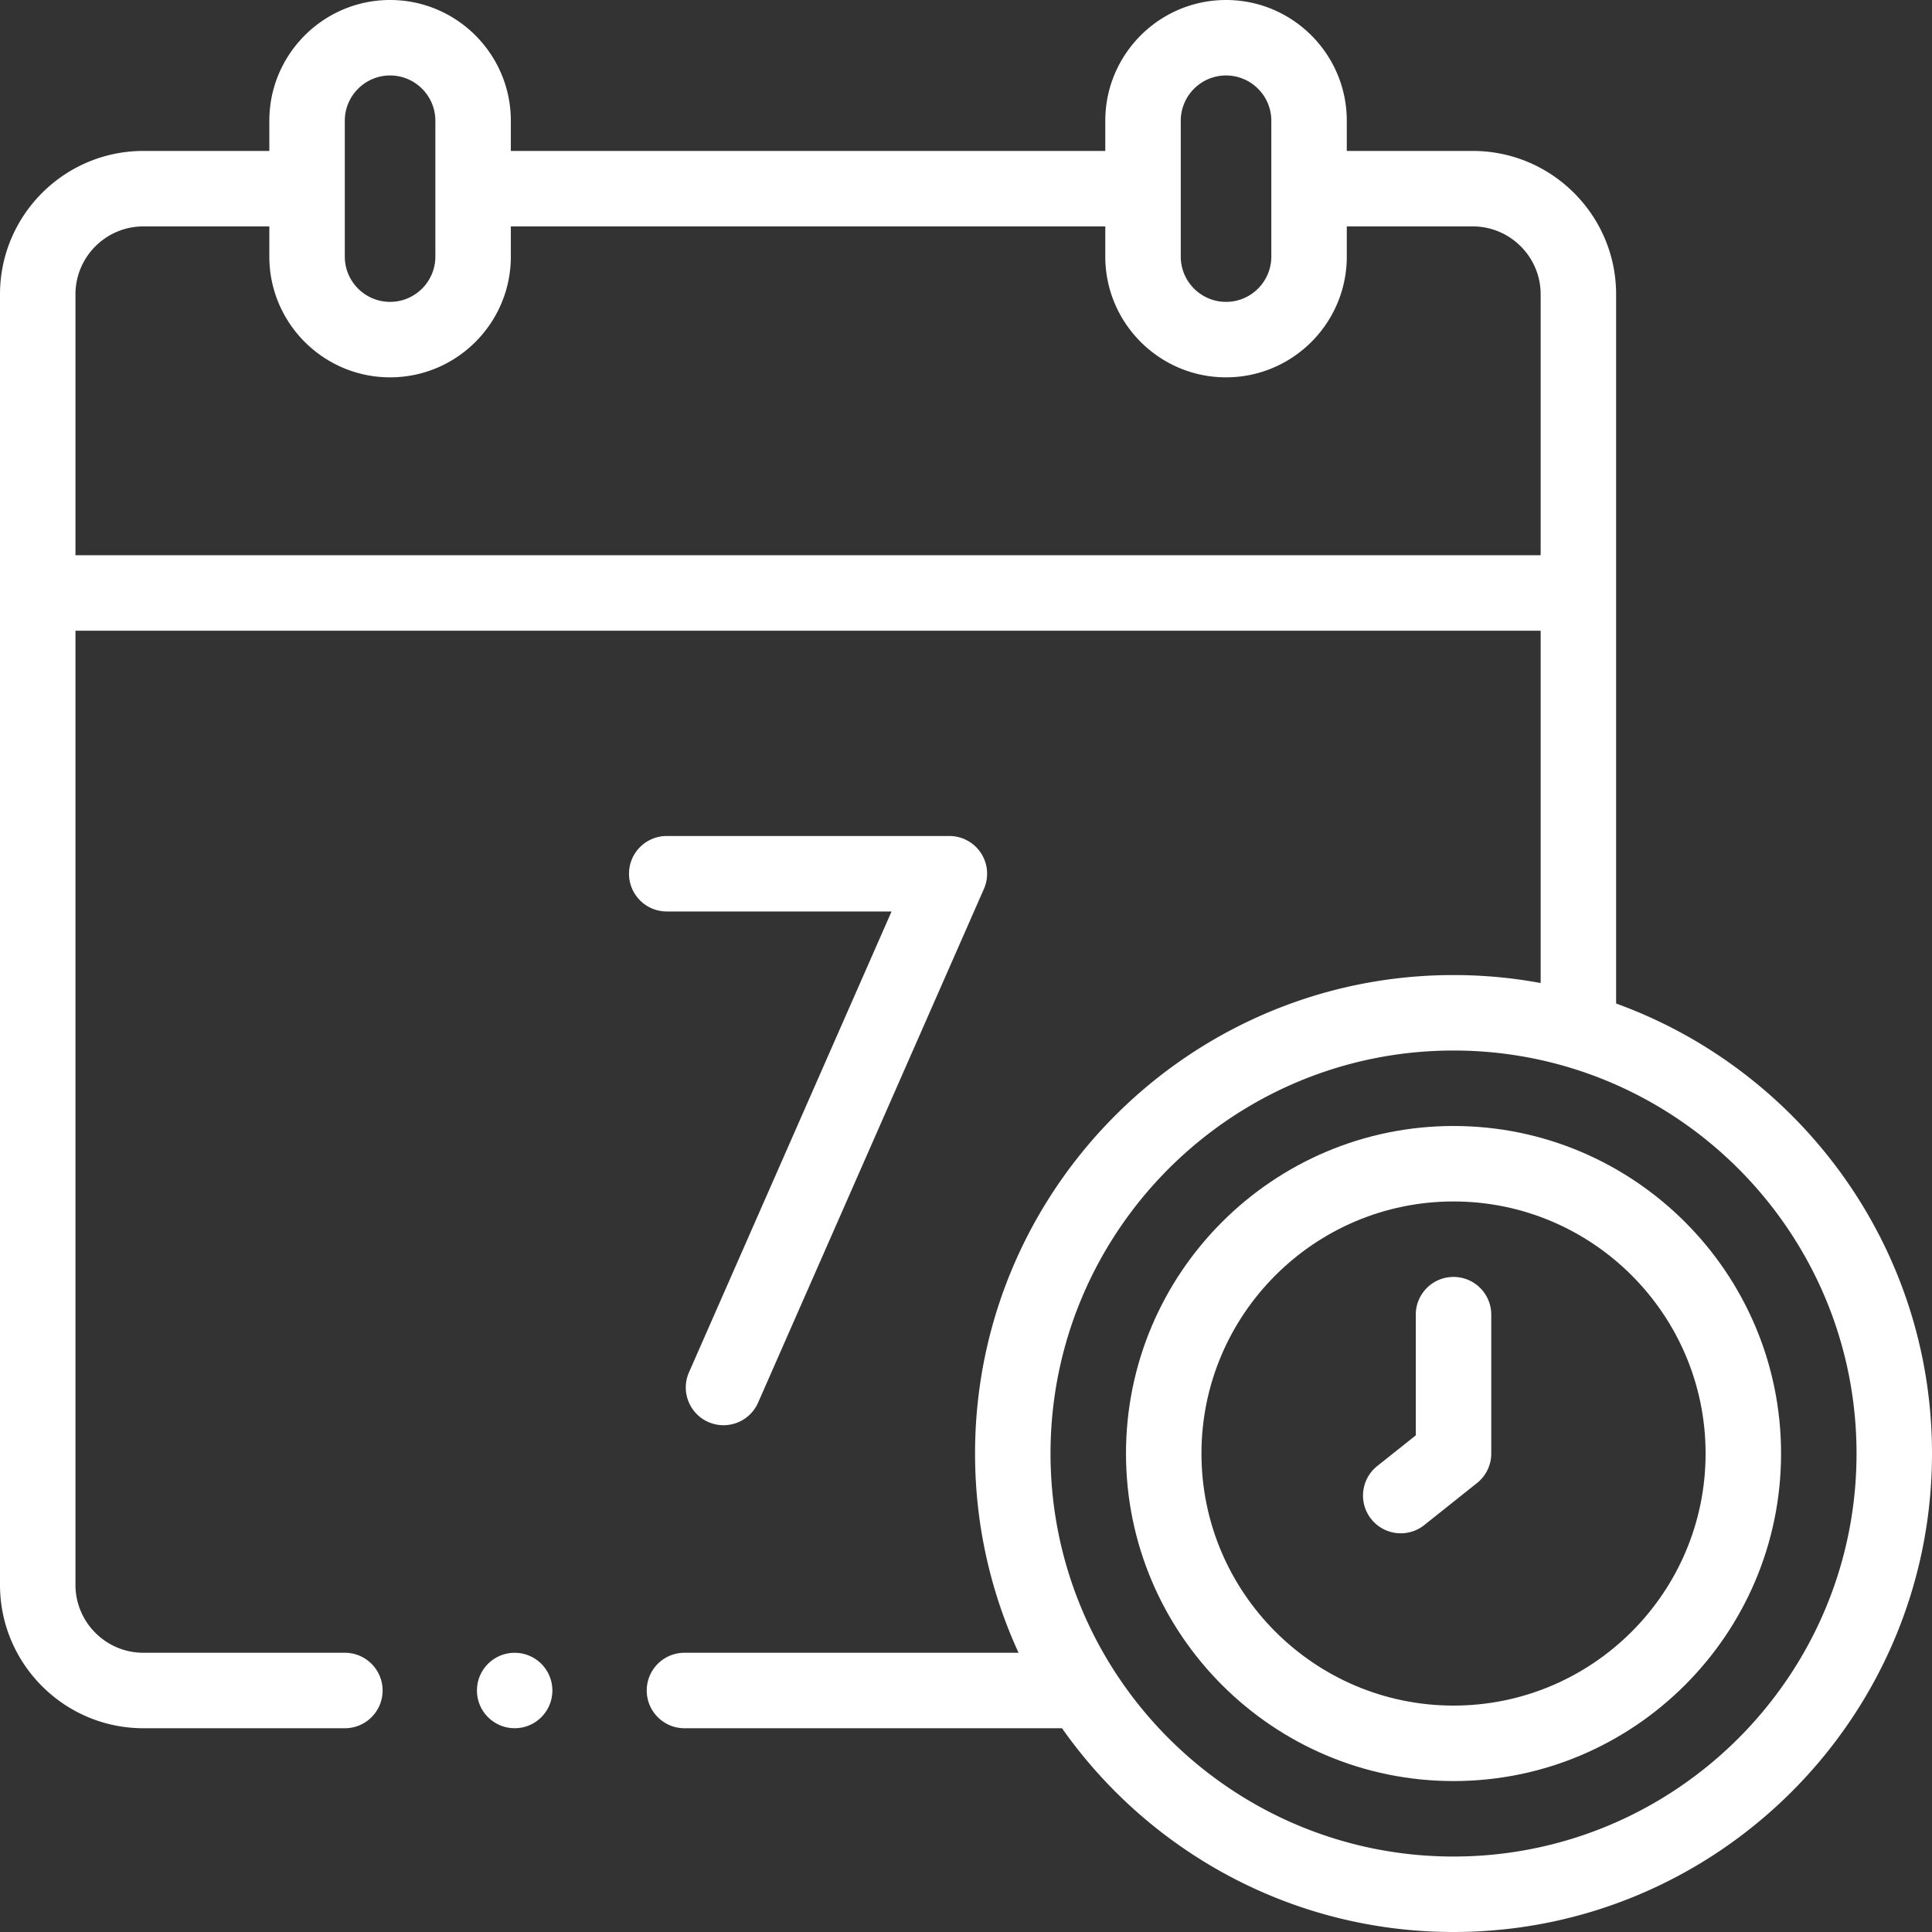
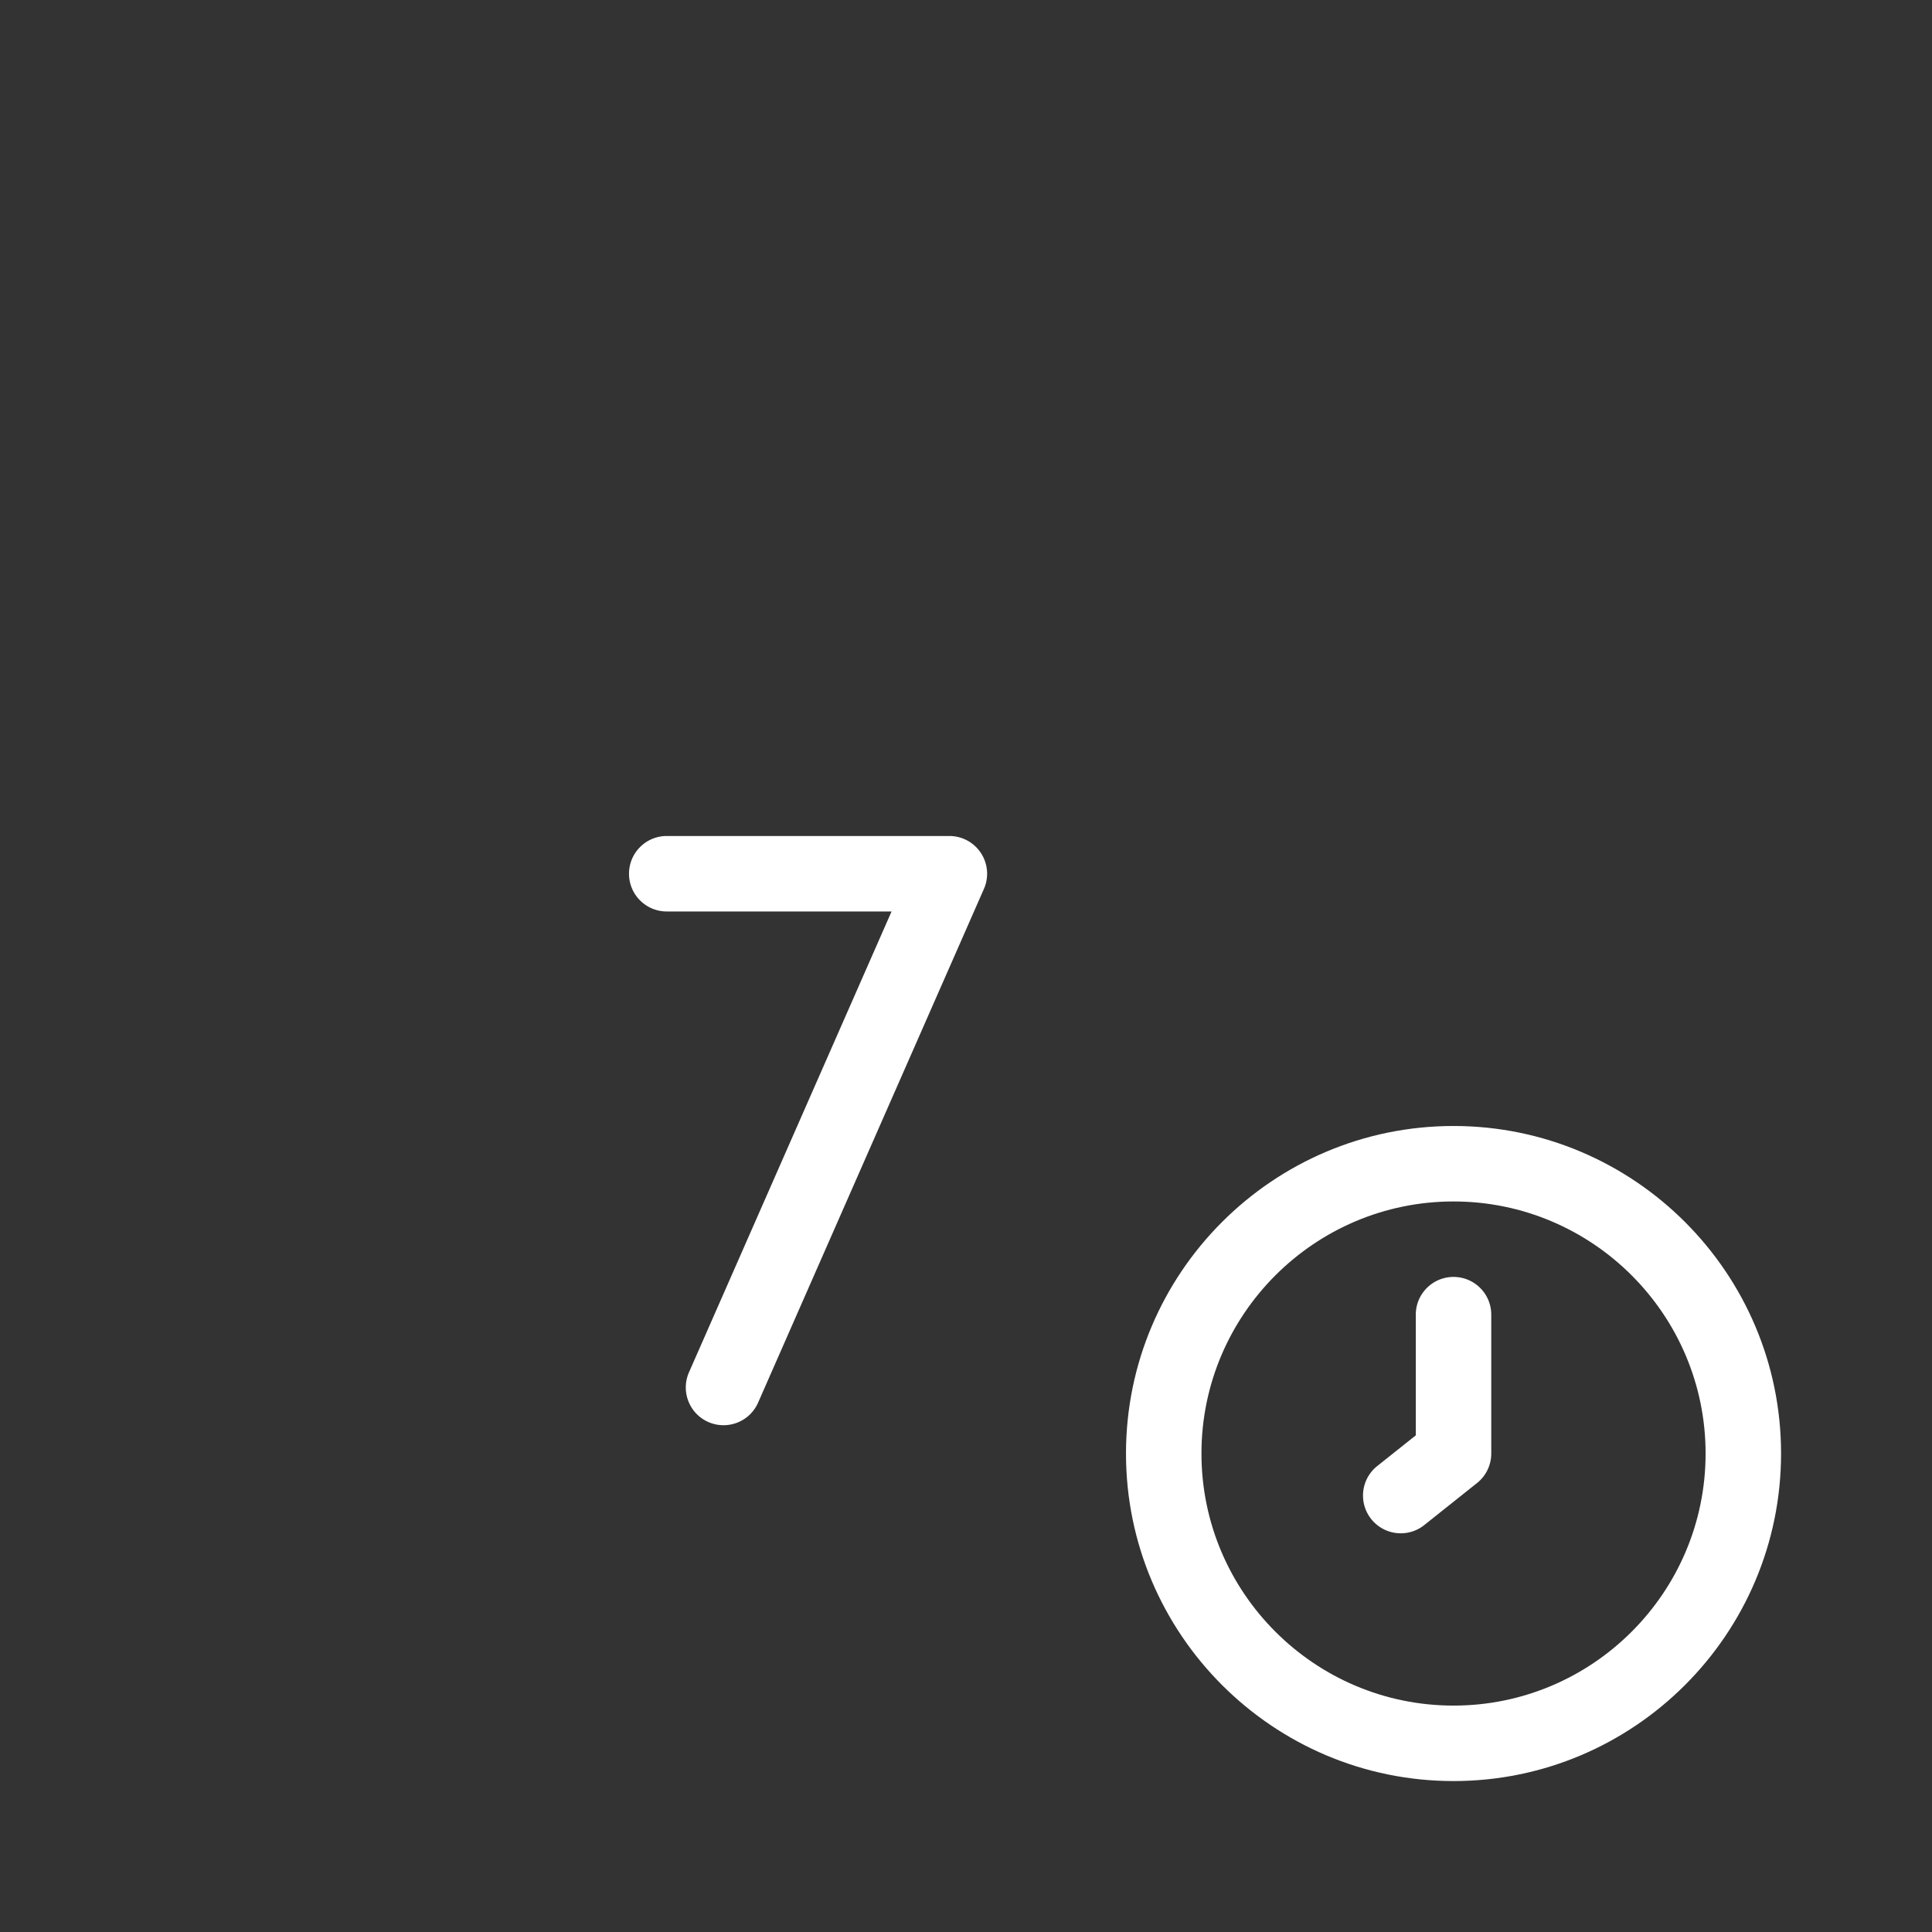
<svg xmlns="http://www.w3.org/2000/svg" version="1.1" width="512" height="512" x="0" y="0" viewBox="0 0 512 512" style="enable-background:new 0 0 512 512" xml:space="preserve" class="">
  <rect x="0" y="0" width="512" height="512" fill="#333333" stroke="none" />
  <g>
-     <path d="M428.289 265.942V78c0-20.953-17.047-38-38-38h-33.376v-8c0-17.645-14.355-32-32-32s-32 14.355-32 32v8H135.376v-8c0-17.645-14.355-32-32-32s-32 14.355-32 32v8H38C17.047 40 0 57.047 0 78v342c0 20.953 17.047 38 38 38h53.393c5.522 0 10-4.477 10-10s-4.478-10-10-10H38c-9.925 0-18-8.075-18-18V167.147h388.289v93.365a126.978 126.978 0 0 0-23.09-2.113c-69.918 0-126.8 56.883-126.8 126.801 0 18.833 4.133 36.716 11.53 52.8h-88.536c-5.522 0-10 4.477-10 10s4.478 10 10 10H281.44c22.965 32.634 60.912 54 103.759 54C455.117 512 512 455.118 512 385.2c0-54.797-34.941-101.582-83.711-119.258zM312.913 32c0-6.617 5.383-12 12-12s12 5.383 12 12v36c0 6.617-5.383 12-12 12s-12-5.383-12-12zM91.376 32c0-6.617 5.383-12 12-12s12 5.383 12 12v36c0 6.617-5.383 12-12 12s-12-5.383-12-12zM20 147.147V78c0-9.925 8.075-18 18-18h33.376v8c0 17.645 14.355 32 32 32s32-14.355 32-32v-8h157.537v8c0 17.645 14.355 32 32 32s32-14.355 32-32v-8h33.376c9.925 0 18 8.075 18 18v69.147zM385.199 492c-58.89 0-106.8-47.911-106.8-106.8 0-58.89 47.91-106.801 106.8-106.801C444.09 278.399 492 326.31 492 385.2c0 58.889-47.91 106.8-106.801 106.8z" fill="#ffffff" opacity="1" data-original="#000000" class="" />
    <path d="M385.199 298.399c-47.861 0-86.8 38.938-86.8 86.801 0 47.862 38.938 86.8 86.8 86.8C433.062 472 472 433.062 472 385.2c0-47.863-38.938-86.801-86.801-86.801zm0 153.601c-36.834 0-66.8-29.966-66.8-66.8s29.966-66.801 66.8-66.801S452 348.366 452 385.2 422.033 452 385.199 452z" fill="#ffffff" opacity="1" data-original="#000000" class="" />
    <path d="M385.199 338.399c-5.522 0-10 4.477-10 10v31.981l-10.216 8.137c-4.319 3.441-5.032 9.732-1.592 14.052a9.983 9.983 0 0 0 7.829 3.77 9.955 9.955 0 0 0 6.224-2.179l13.985-11.14a9.999 9.999 0 0 0 3.77-7.822v-36.801c0-5.521-4.477-9.998-10-9.998zM236.274 241.548 182.59 363.672c-2.223 5.056.074 10.957 5.13 13.179a10 10 0 0 0 13.179-5.13l59.849-136.148a9.999 9.999 0 0 0-9.154-14.025h-74.898c-5.522 0-10 4.477-10 10s4.478 10 10 10z" fill="#ffffff" opacity="1" data-original="#000000" class="" />
-     <circle cx="136.39" cy="448" r="10" fill="#ffffff" opacity="1" data-original="#000000" class="" />
  </g>
</svg>